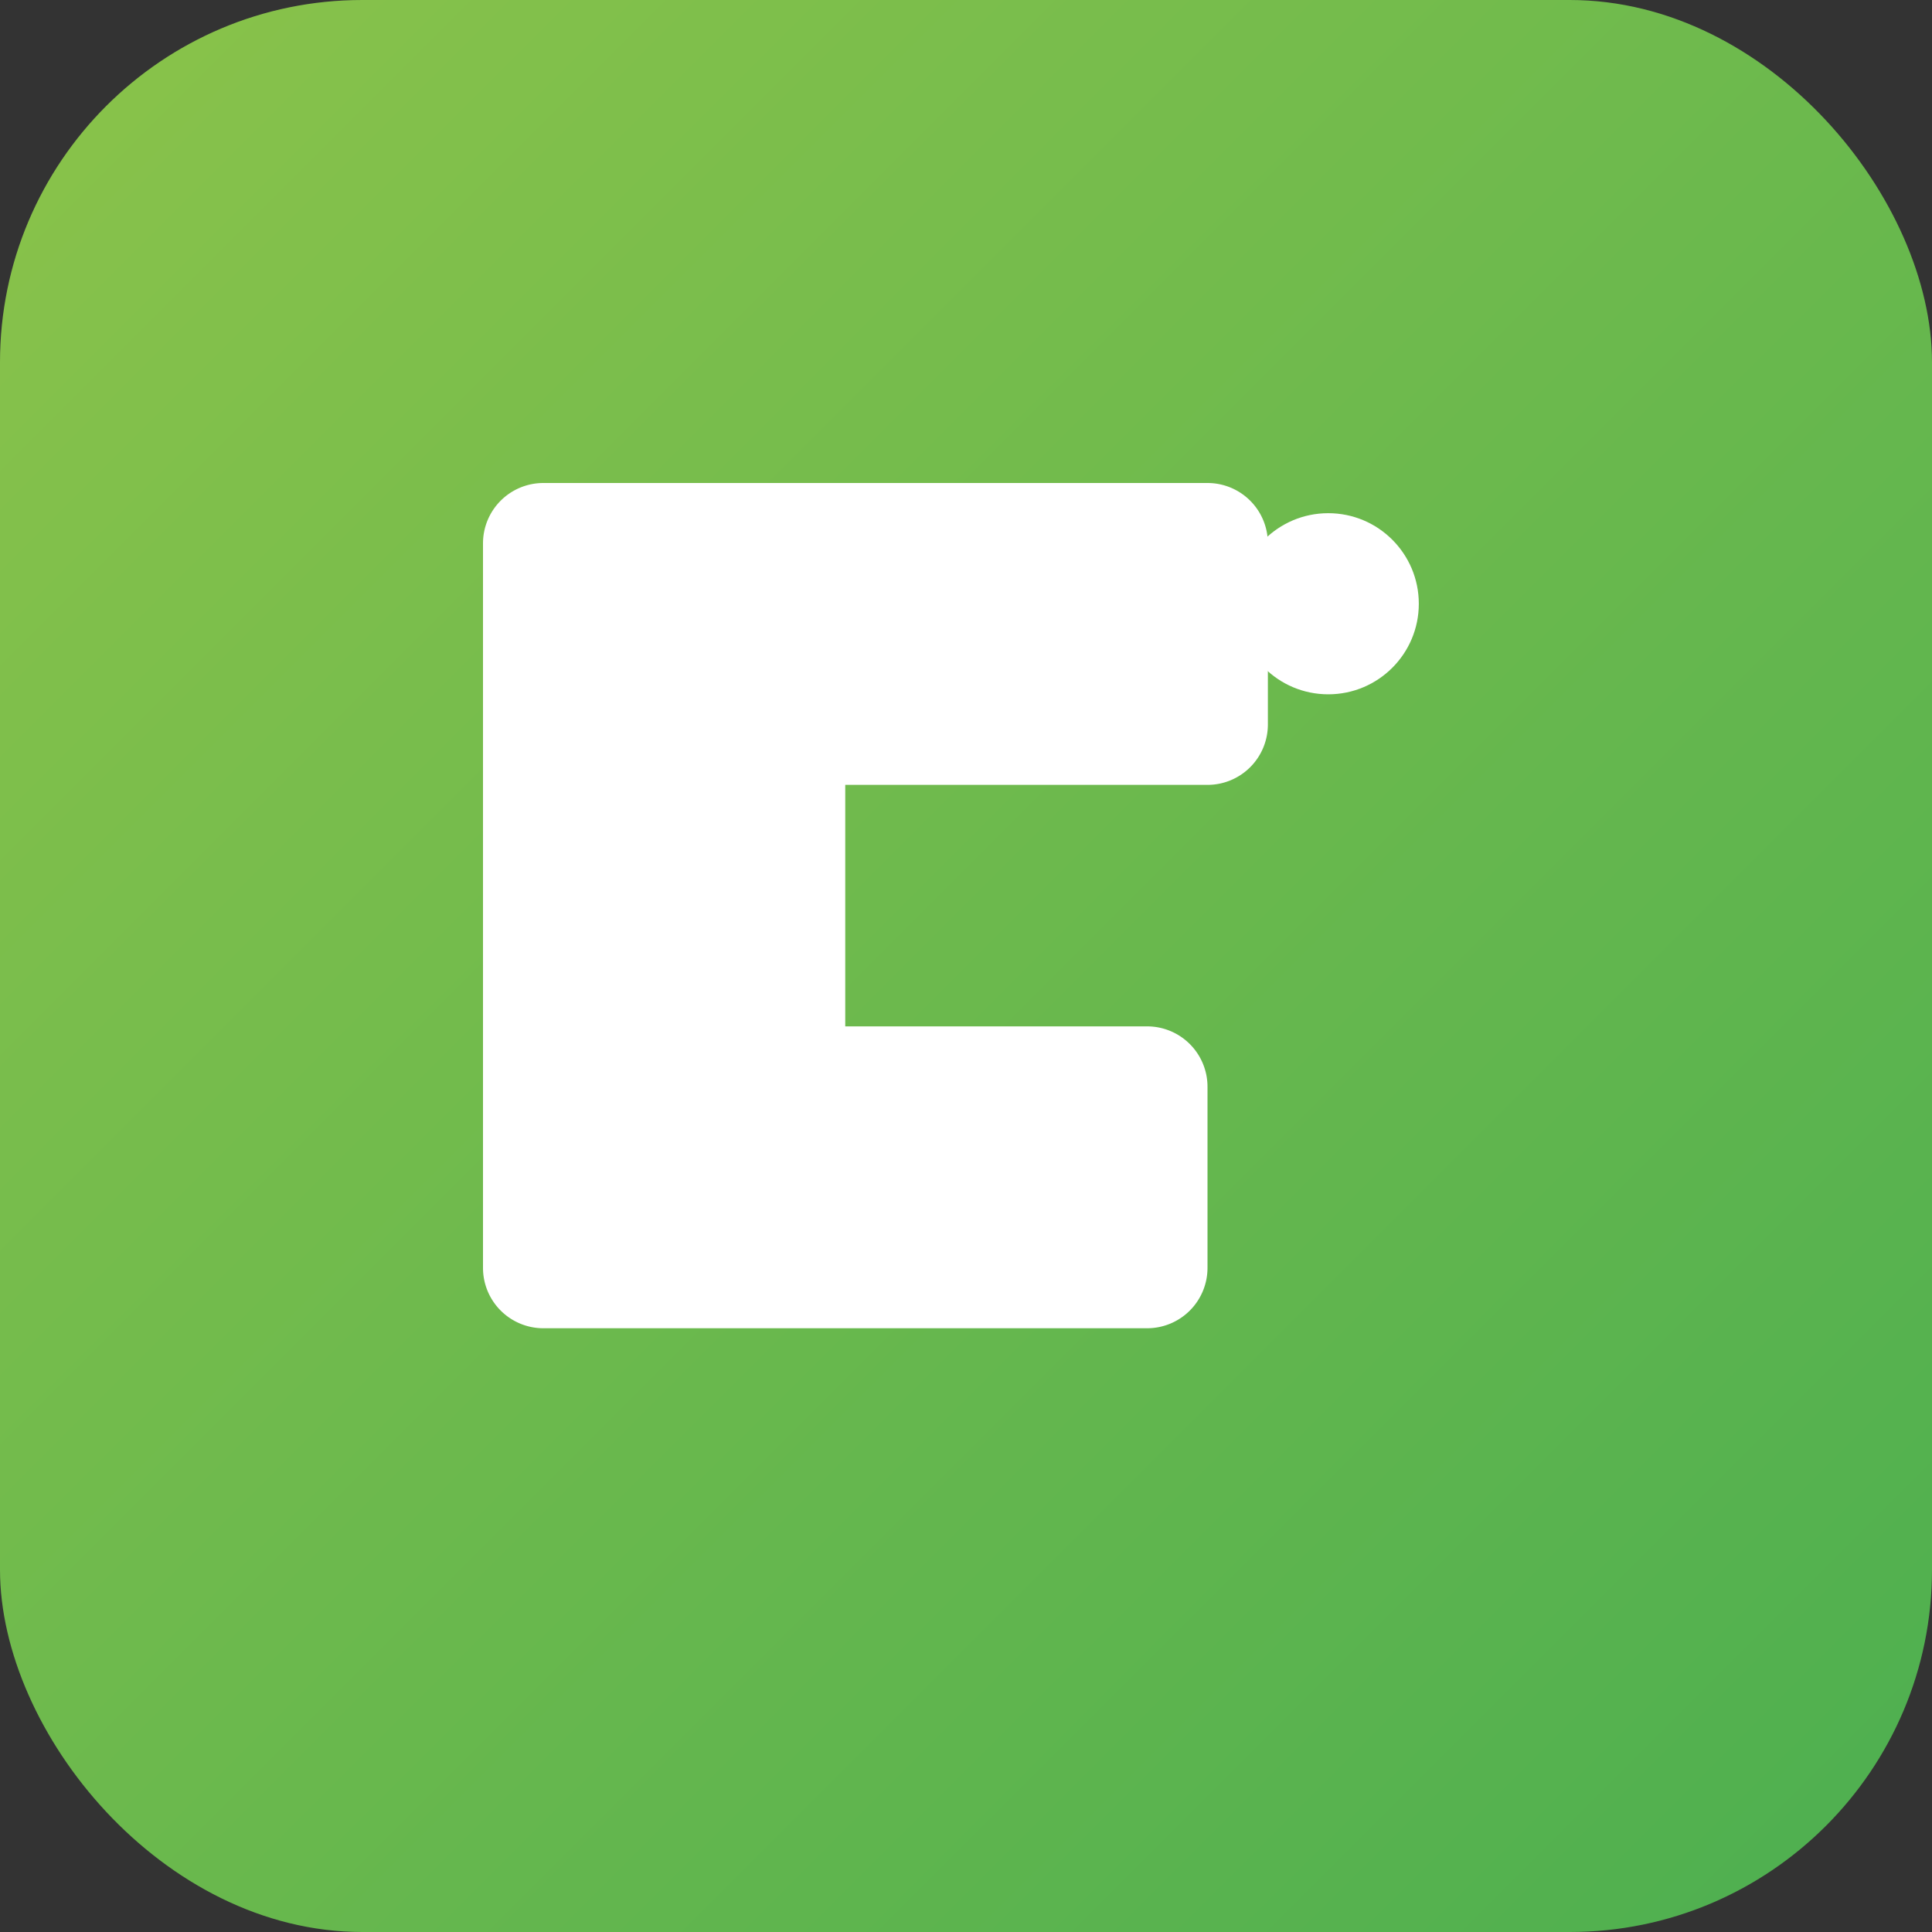
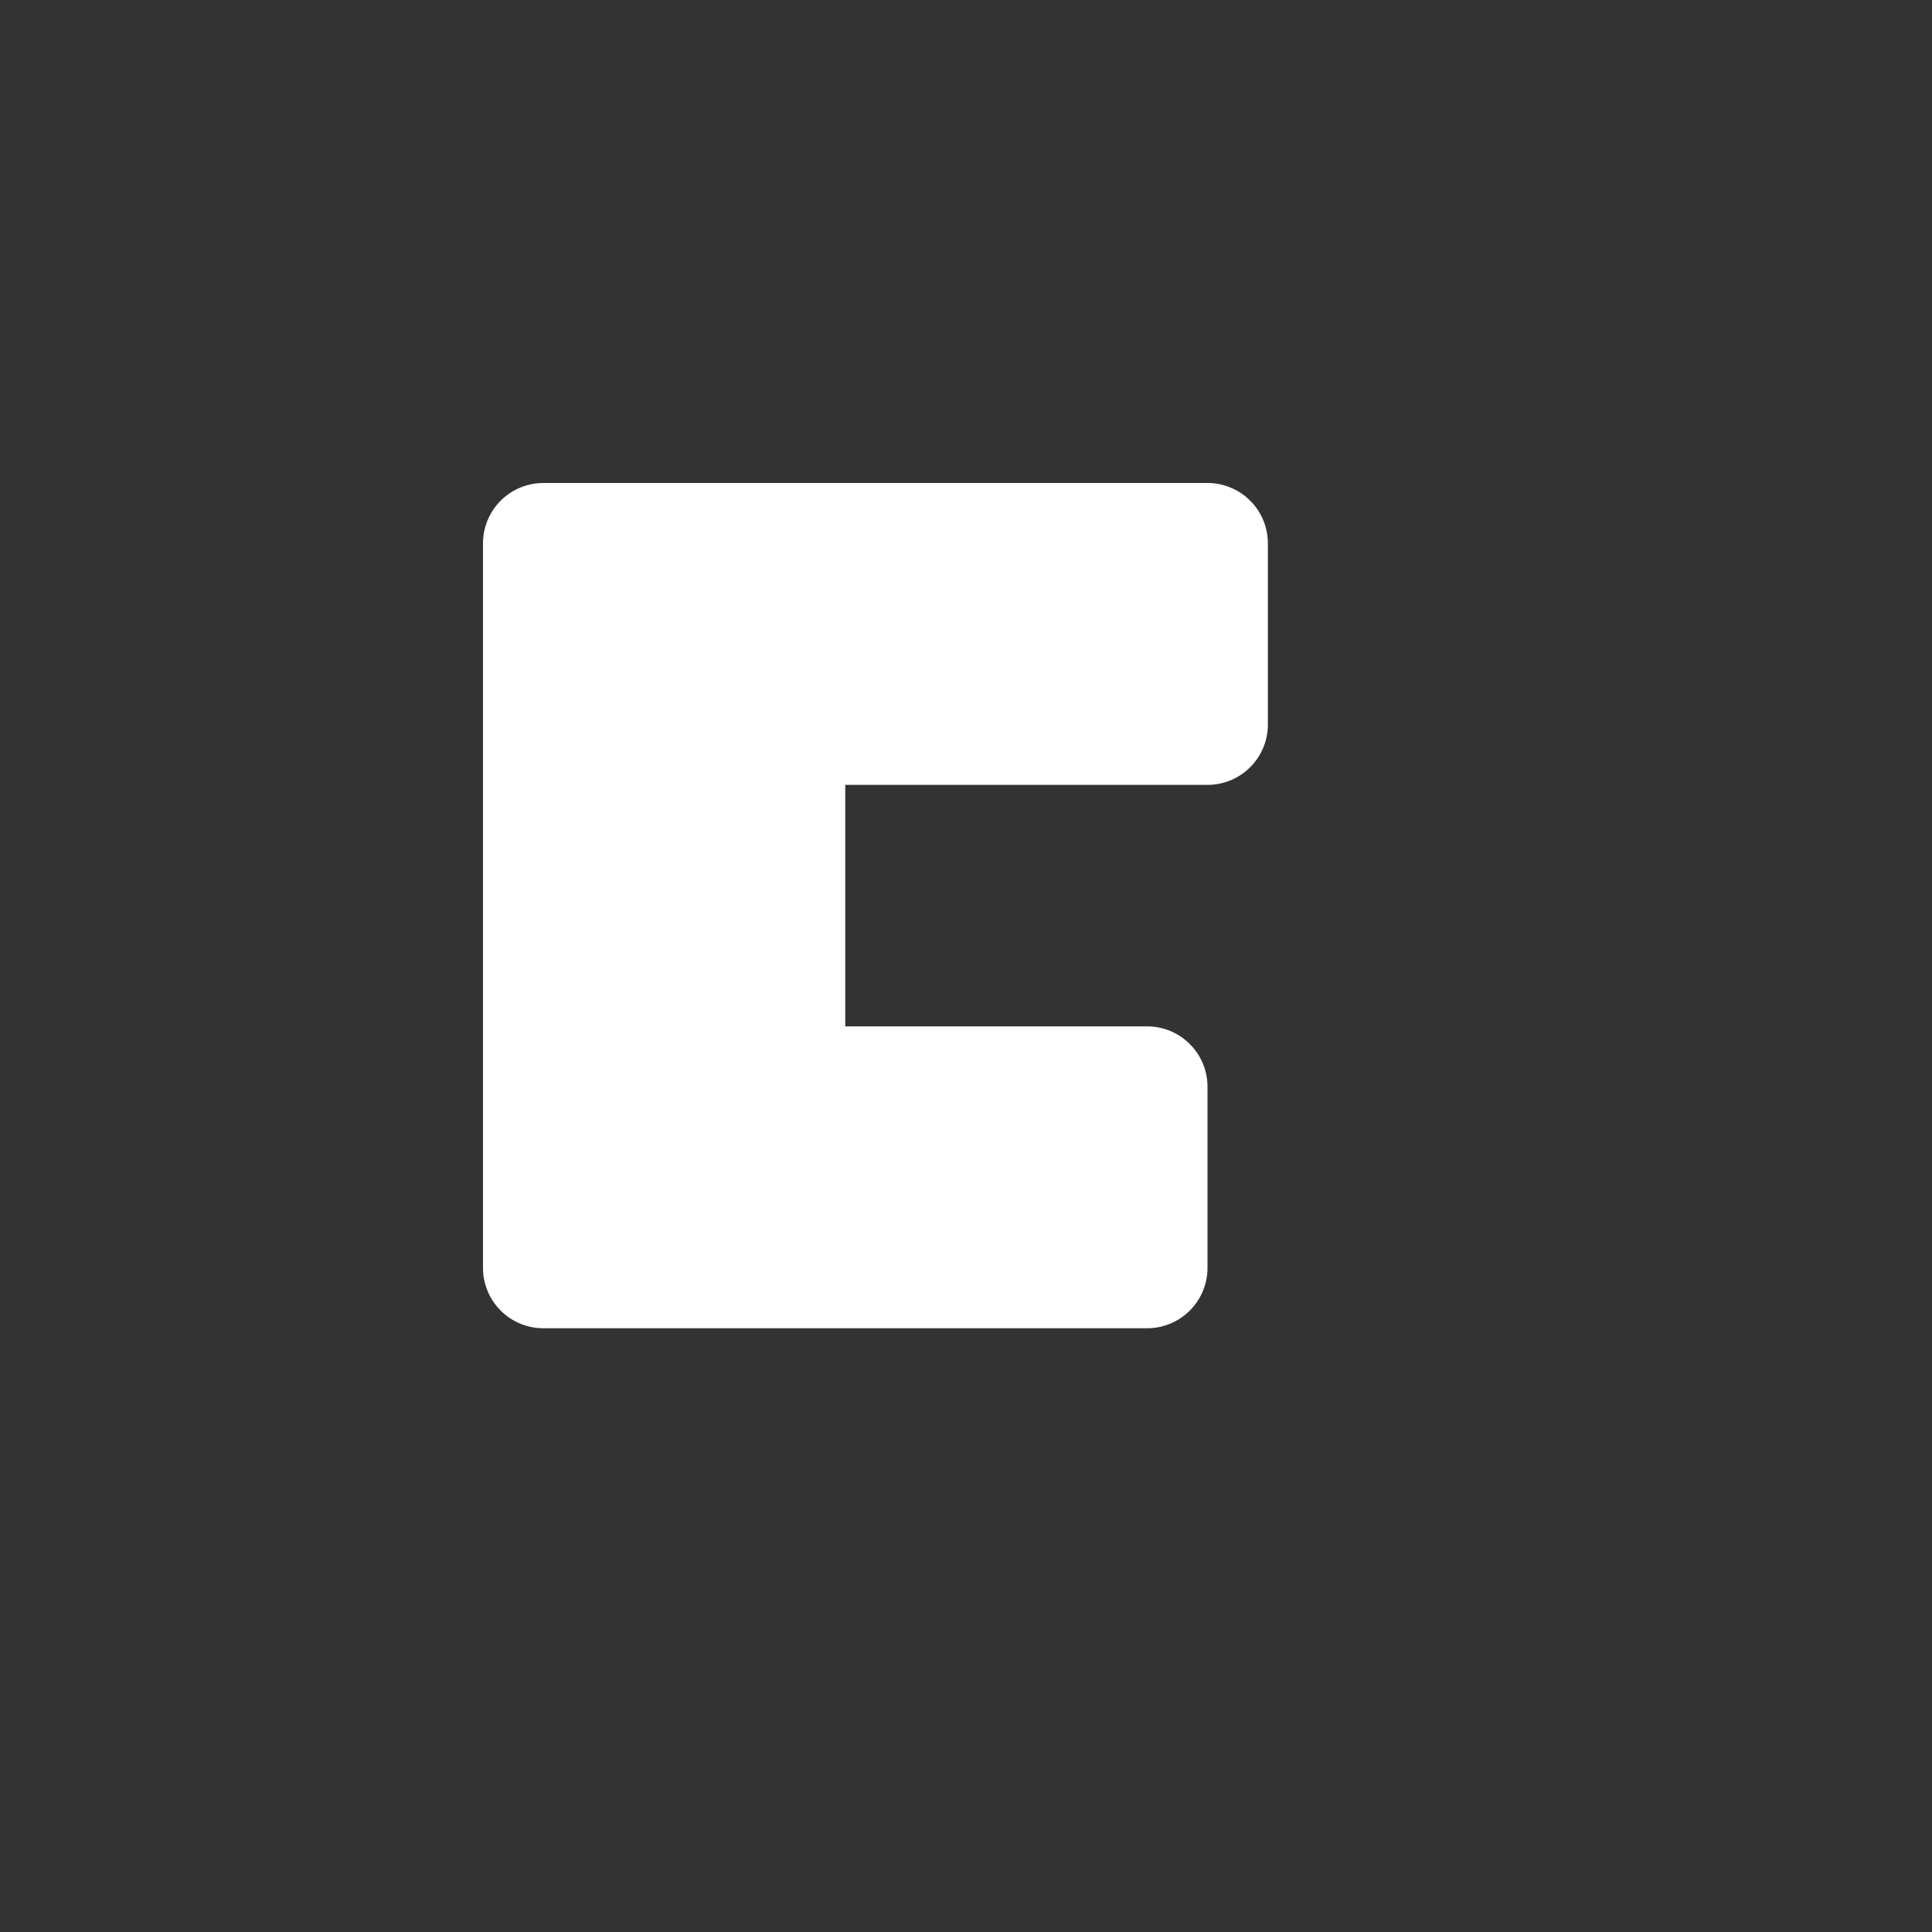
<svg xmlns="http://www.w3.org/2000/svg" width="128" height="128" viewBox="0 0 128 128">
  <rect x="0" y="0" width="128" height="128" fill="#333333" stroke="none" />
  <defs>
    <linearGradient id="g" x1="0" y1="0" x2="1" y2="1">
      <stop offset="0%" stop-color="#8bc34a" />
      <stop offset="100%" stop-color="#4caf50" />
    </linearGradient>
  </defs>
-   <rect rx="24" ry="24" width="128" height="128" fill="url(#g)" />
  <g fill="#ffffff">
    <path d="M36 32h44a4 4 0 014 4v12a4 4 0 01-4 4H56v16h20a4 4 0 014 4v12a4 4 0 01-4 4H36a4 4 0 01-4-4V36a4 4 0 014-4z" />
-     <circle cx="88" cy="40" r="6" />
  </g>
</svg>